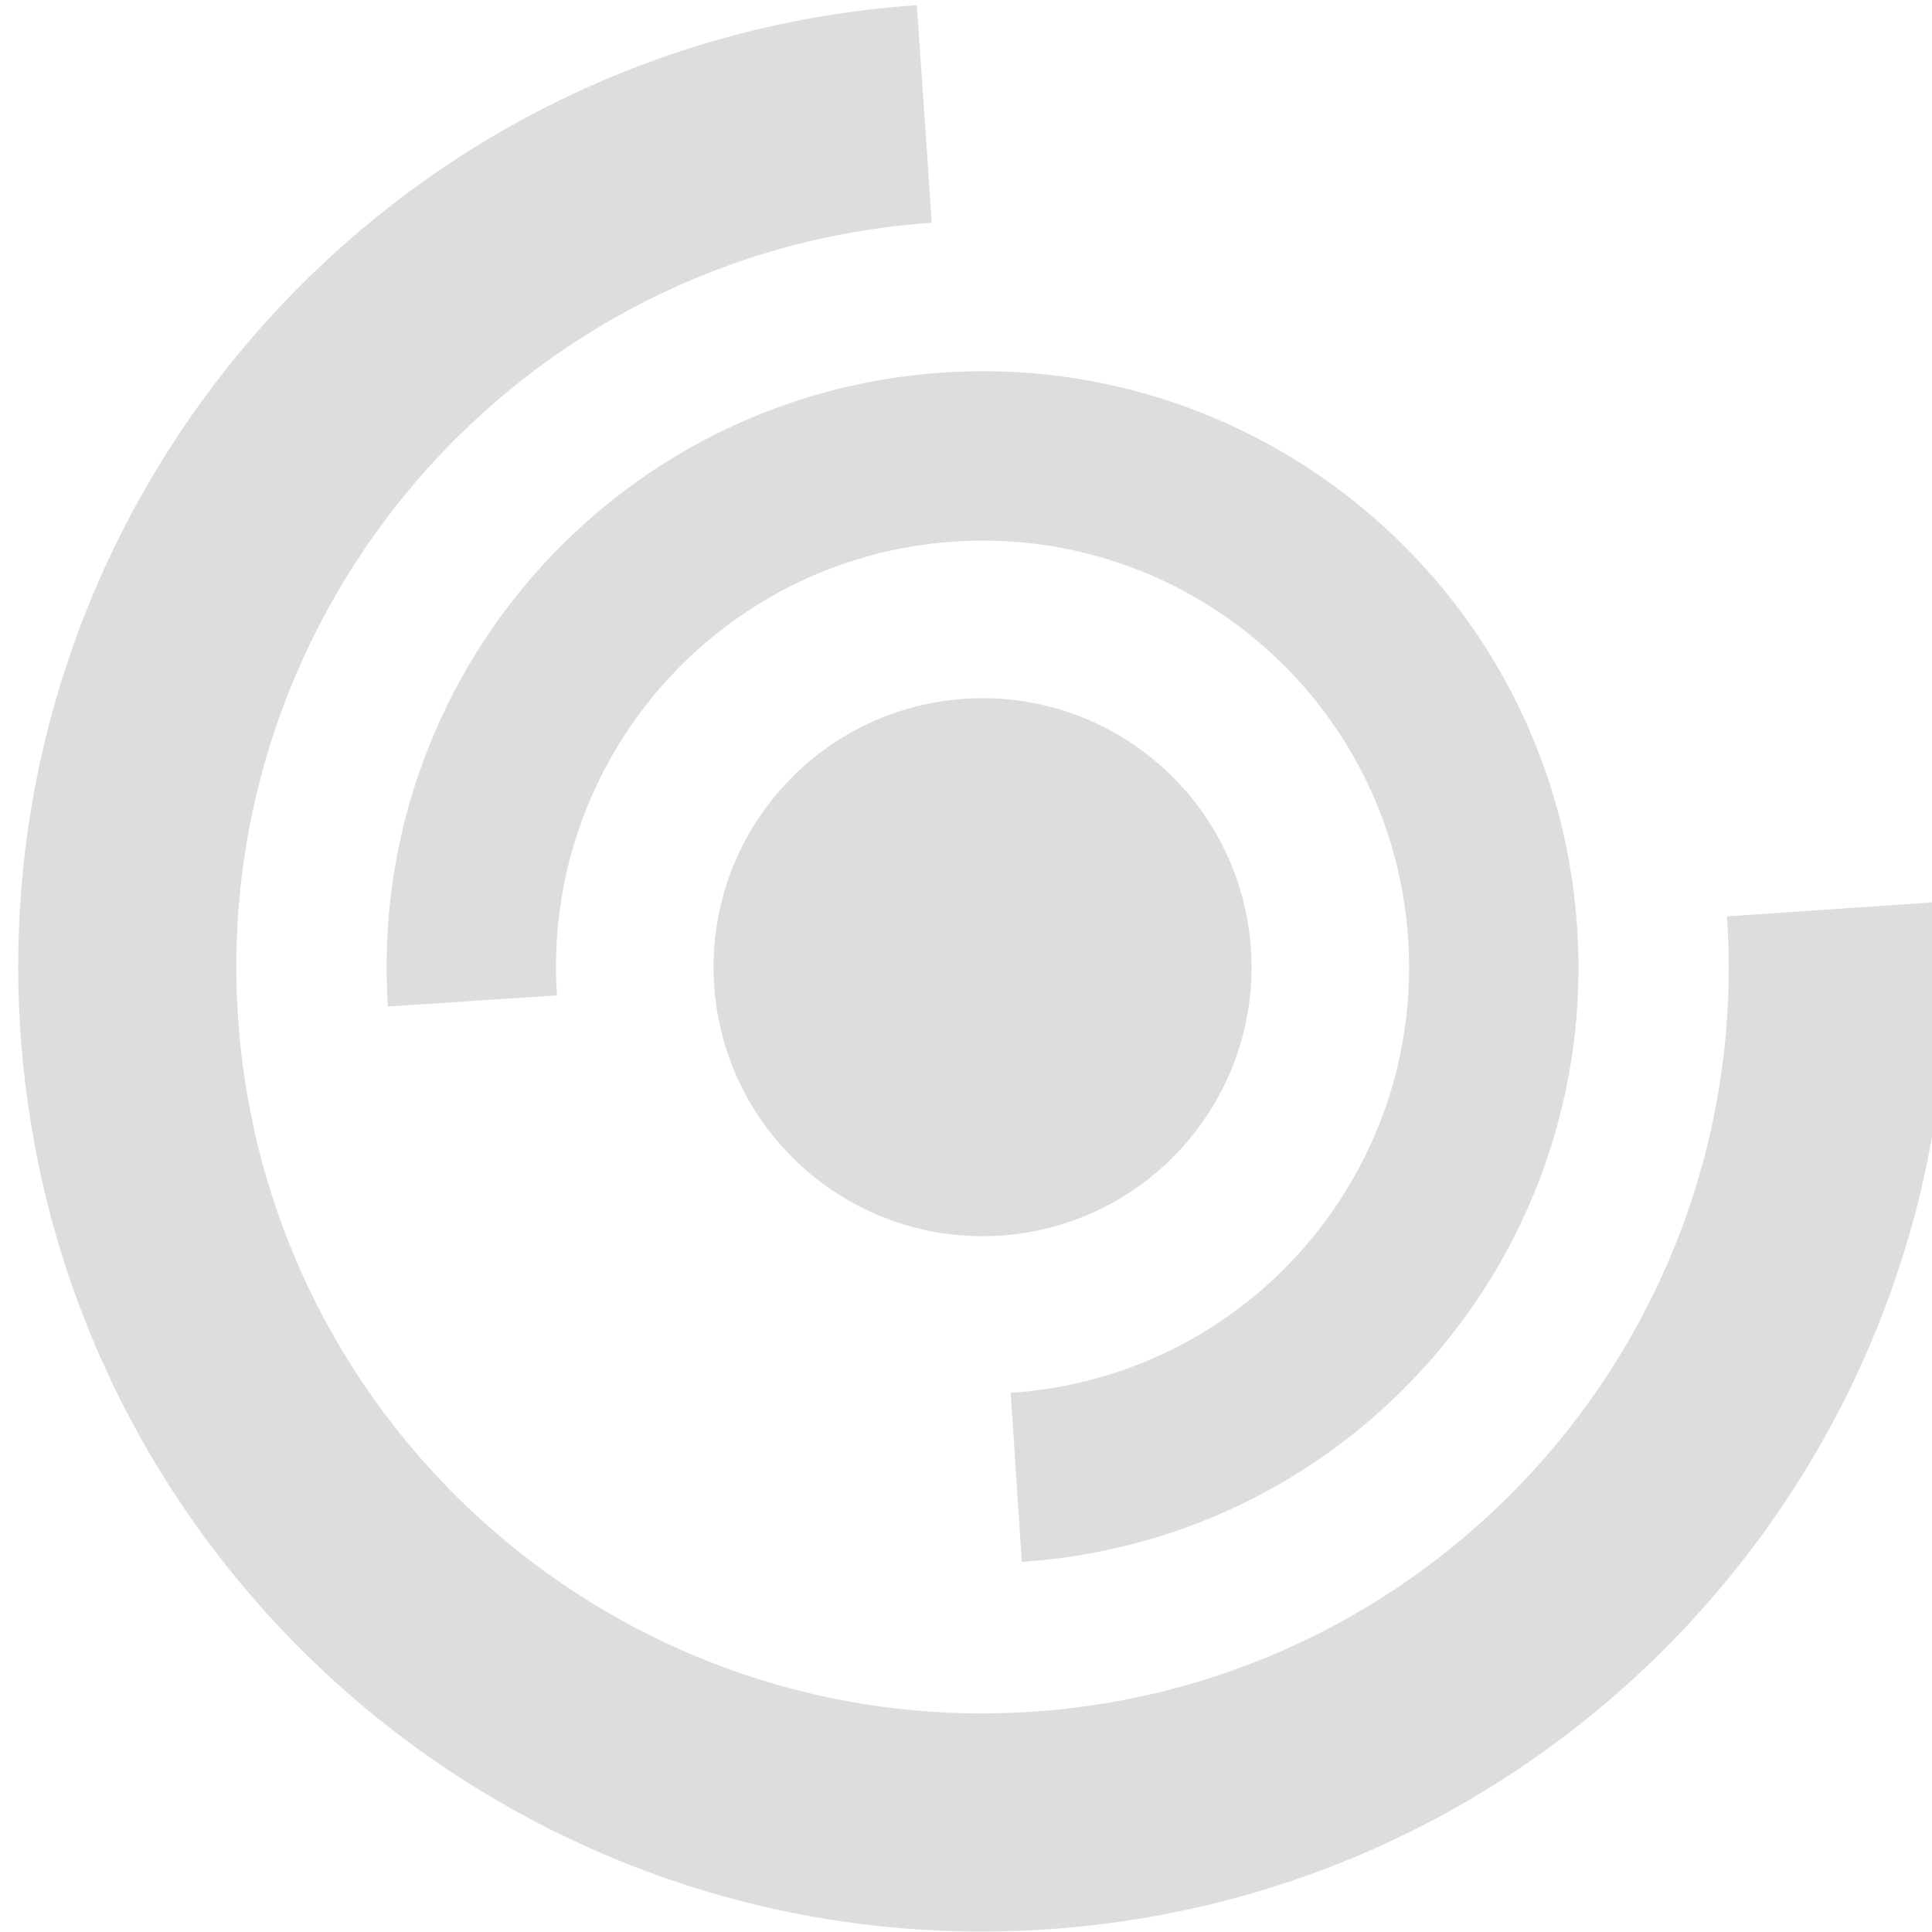
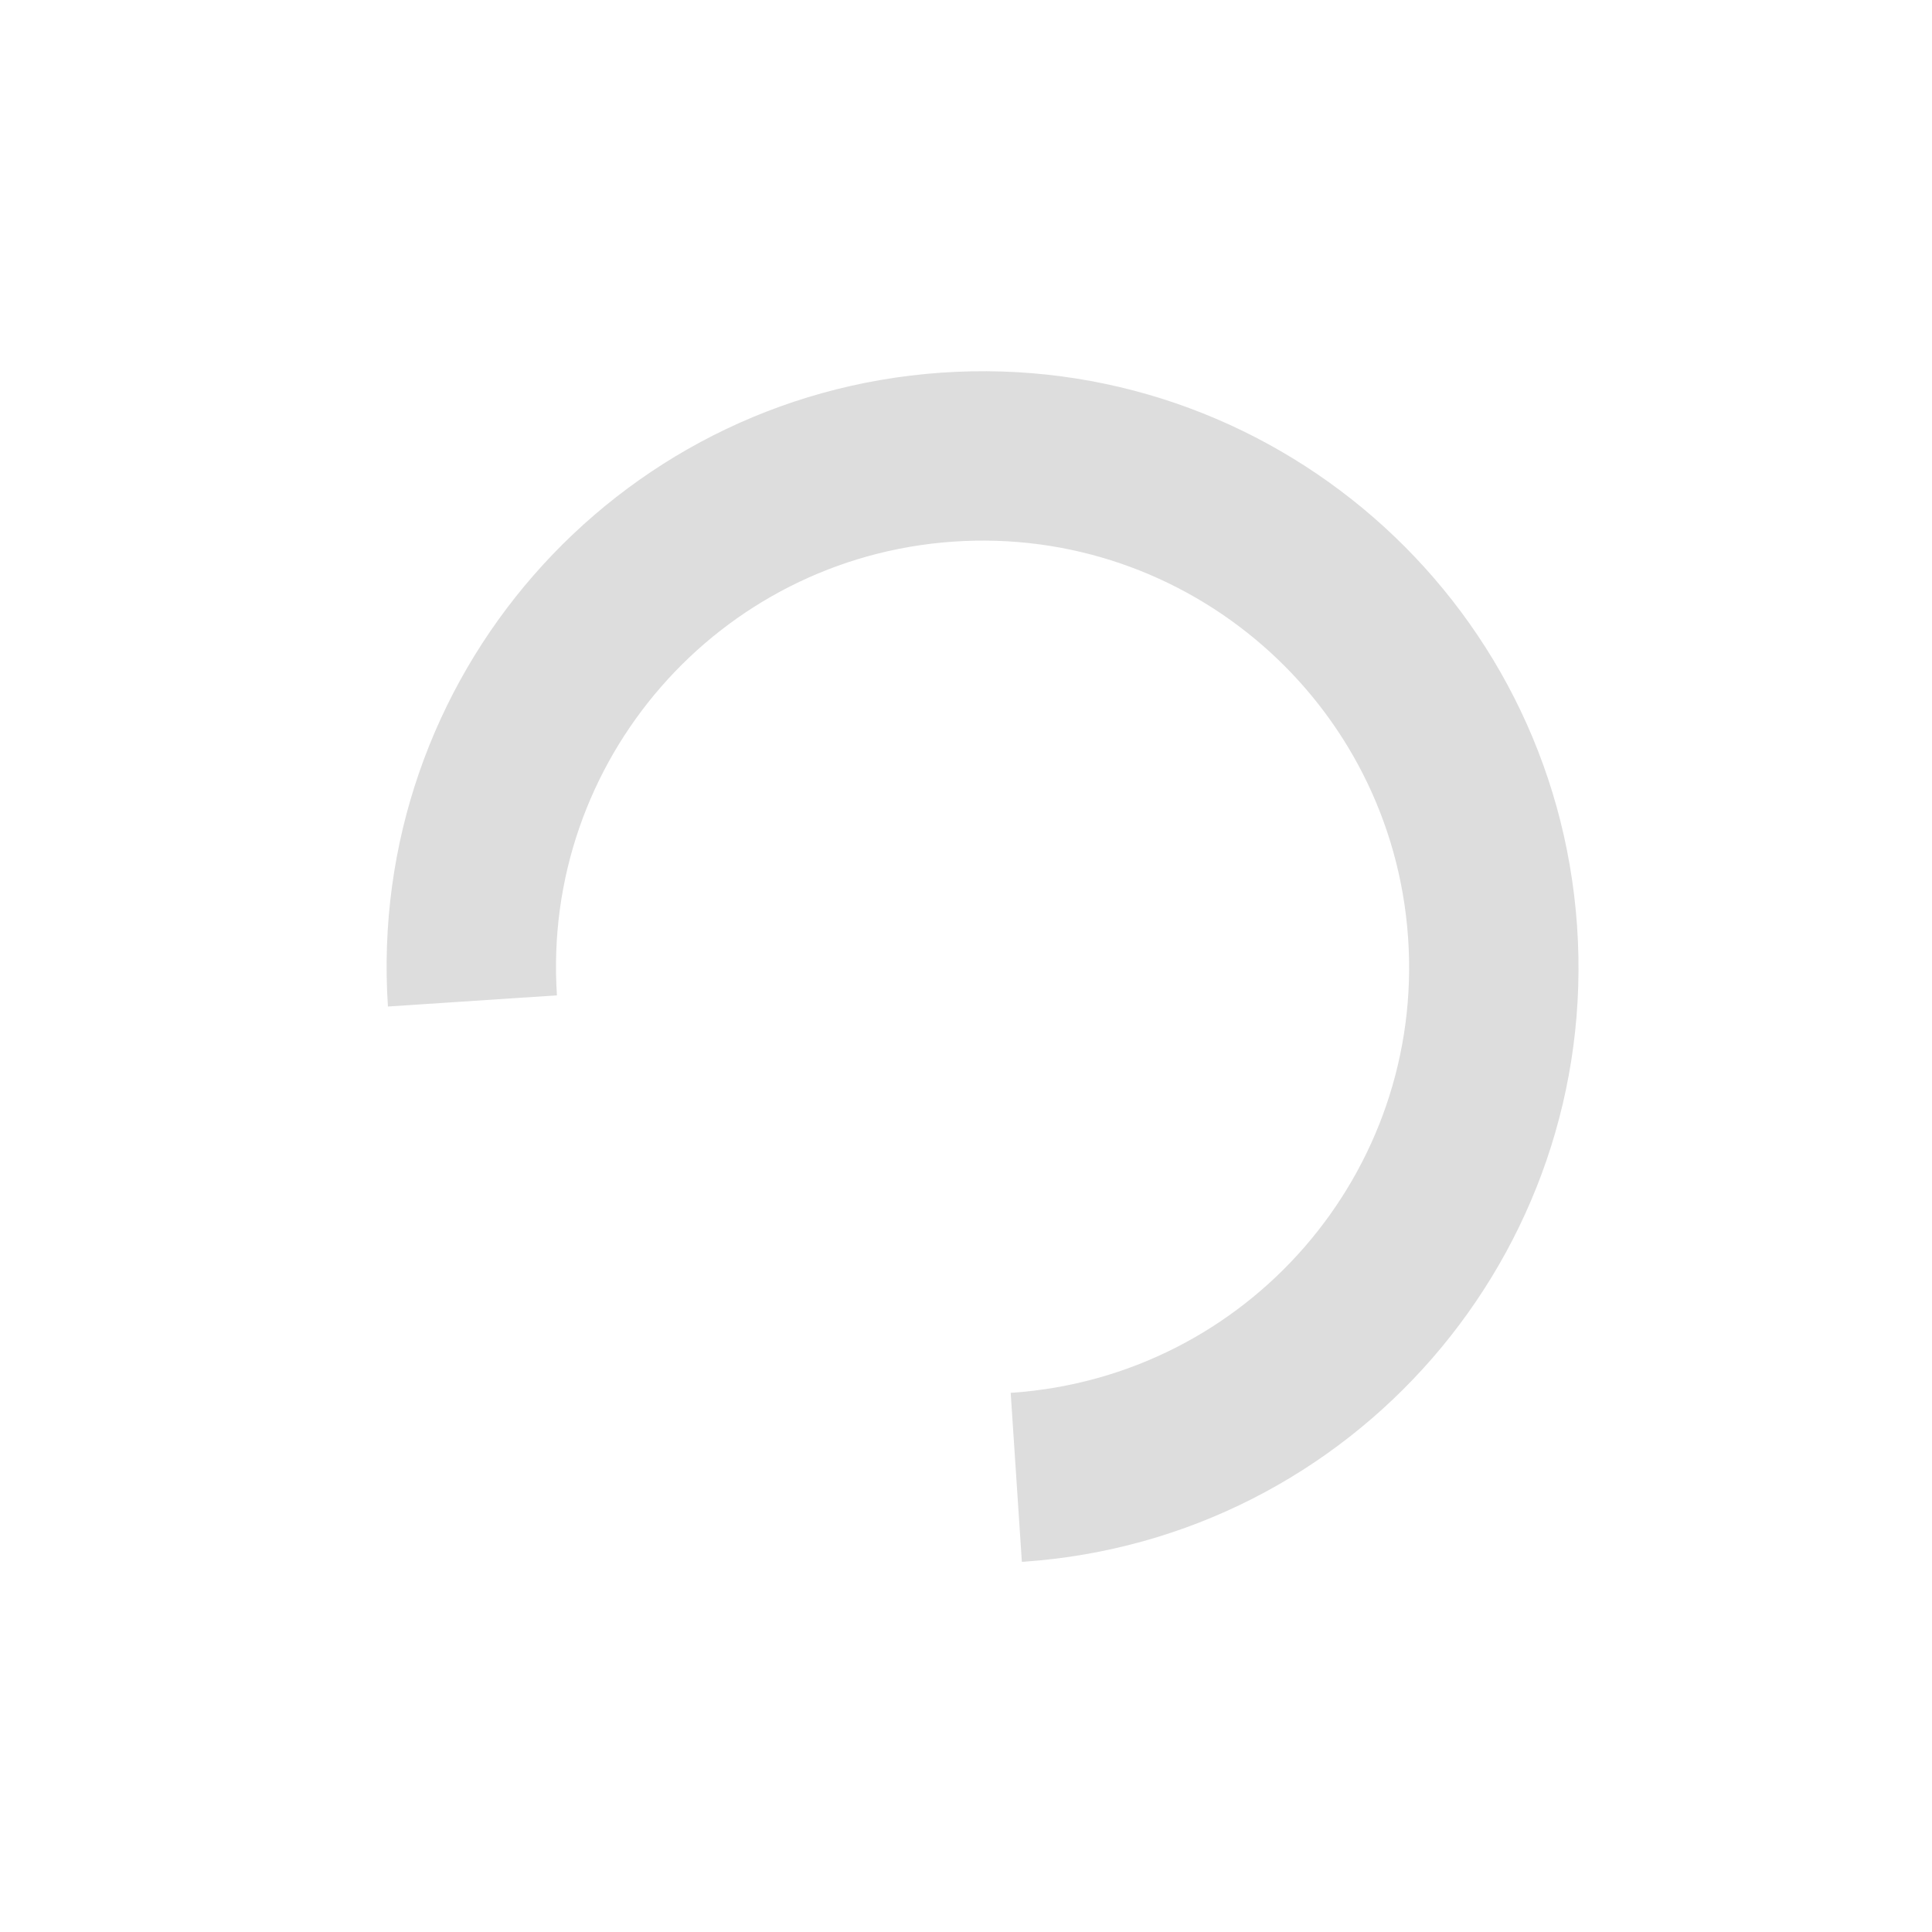
<svg xmlns="http://www.w3.org/2000/svg" version="1.1" id="Layer_1" x="0px" y="0px" width="236px" height="236px" viewBox="0 0 236 236" enable-background="new 0 0 236 236" xml:space="preserve" fill="#dddddd">
  <g id="g120" transform="translate(42,-178)">
-     <path d="m 110.798,293.855 c 1.265,18.104 -12.382,33.803 -30.485,35.068 -18.103,1.265 -33.804,-12.382 -35.07,-30.482 -1.266,-18.106 12.383,-33.807 30.487,-35.072 18.1,-1.265 33.8,12.383 35.068,30.486 z" id="path114" />
    <path d="M 150.641,291.071 C 147.833,250.962 113.048,220.72 72.946,223.526 32.926,226.324 2.743,260.954 5.387,300.95 l 20.645,-1.365 c -1.894,-28.628 19.712,-53.416 48.356,-55.419 28.705,-2.008 53.603,19.639 55.613,48.348 2.006,28.711 -19.636,53.606 -48.346,55.613 -0.065,0.004 -0.131,0.004 -0.196,0.009 l 1.365,20.644 c 0.092,-0.006 0.183,-0.005 0.274,-0.012 40.11,-2.804 70.346,-37.586 67.543,-77.697 z" id="path116" />
-     <path d="m 168.956,289.938 c 3.424,50.159 -34.405,93.628 -84.577,97.135 -50.221,3.511 -93.773,-34.348 -97.285,-84.562 -3.512,-50.227 34.348,-93.779 84.572,-97.29 0.049,-0.003 0.099,-0.005 0.148,-0.009 L 70,178.635 c -0.064,0.004 -0.128,0.006 -0.191,0.011 -64.904,4.537 -113.83,60.82 -109.291,125.728 4.539,64.89 60.82,113.814 125.72,109.277 64.836,-4.533 113.722,-60.706 109.297,-125.525 z" id="path118" />
  </g>
</svg>